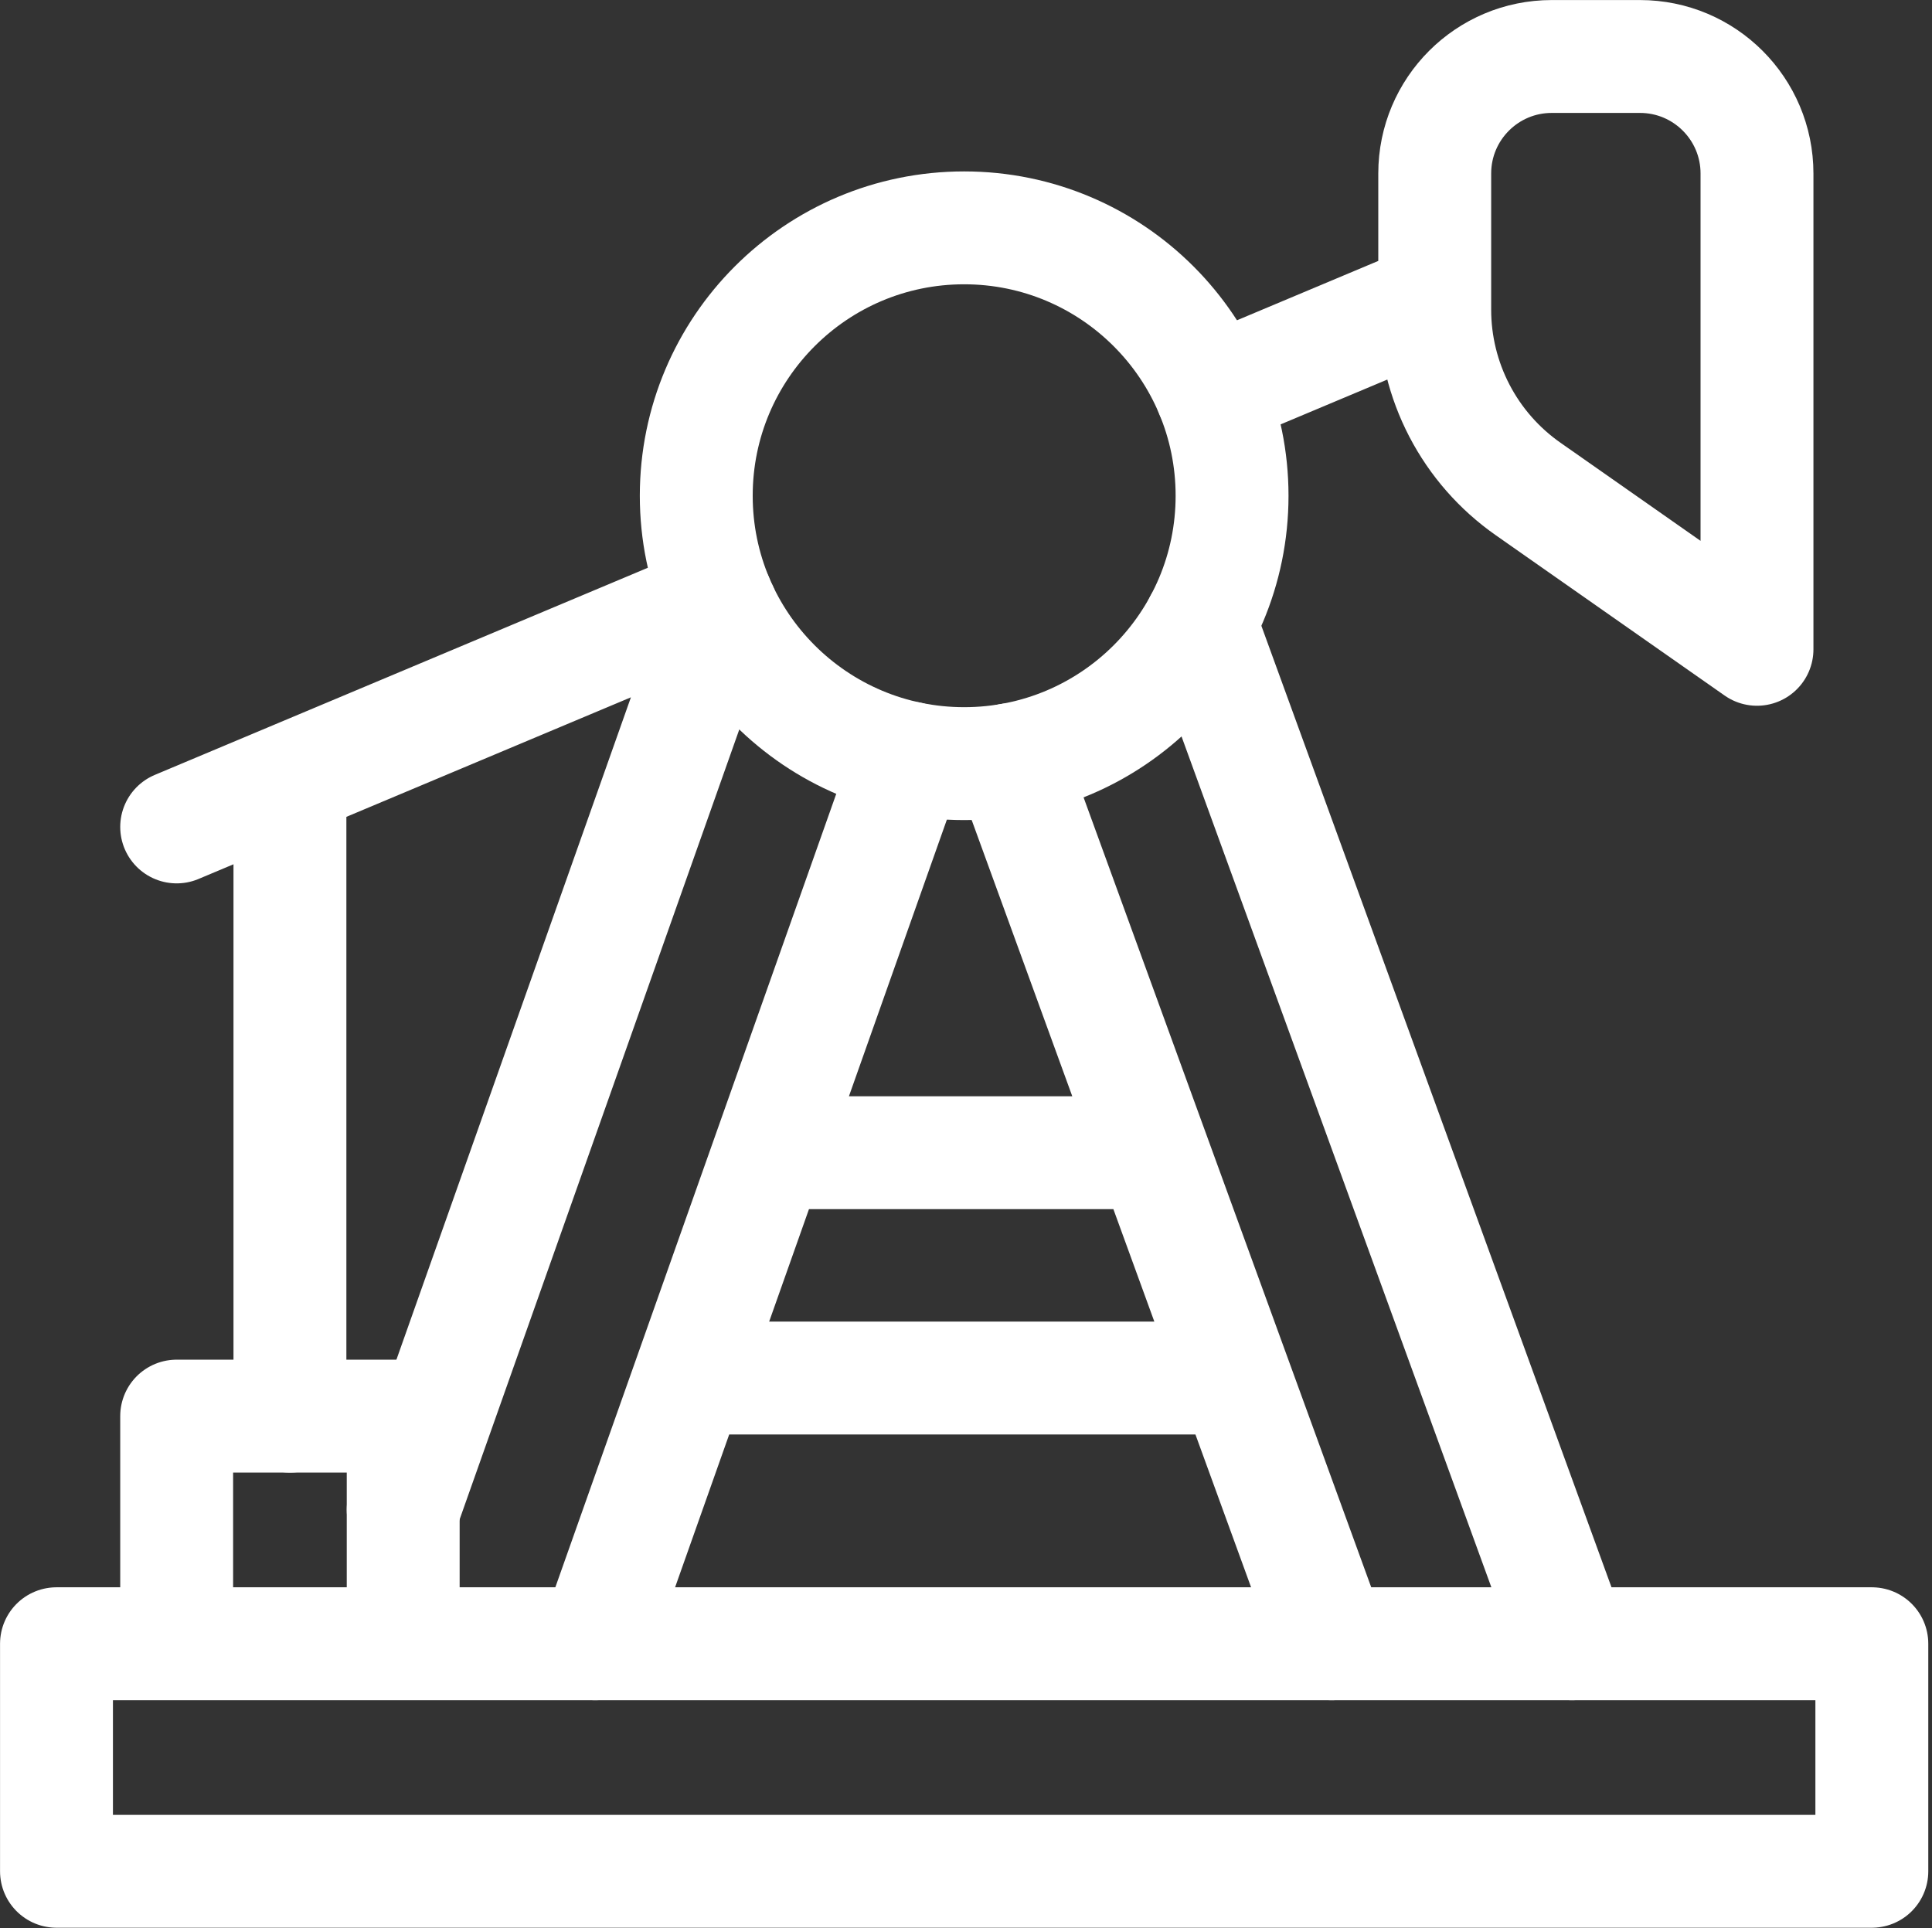
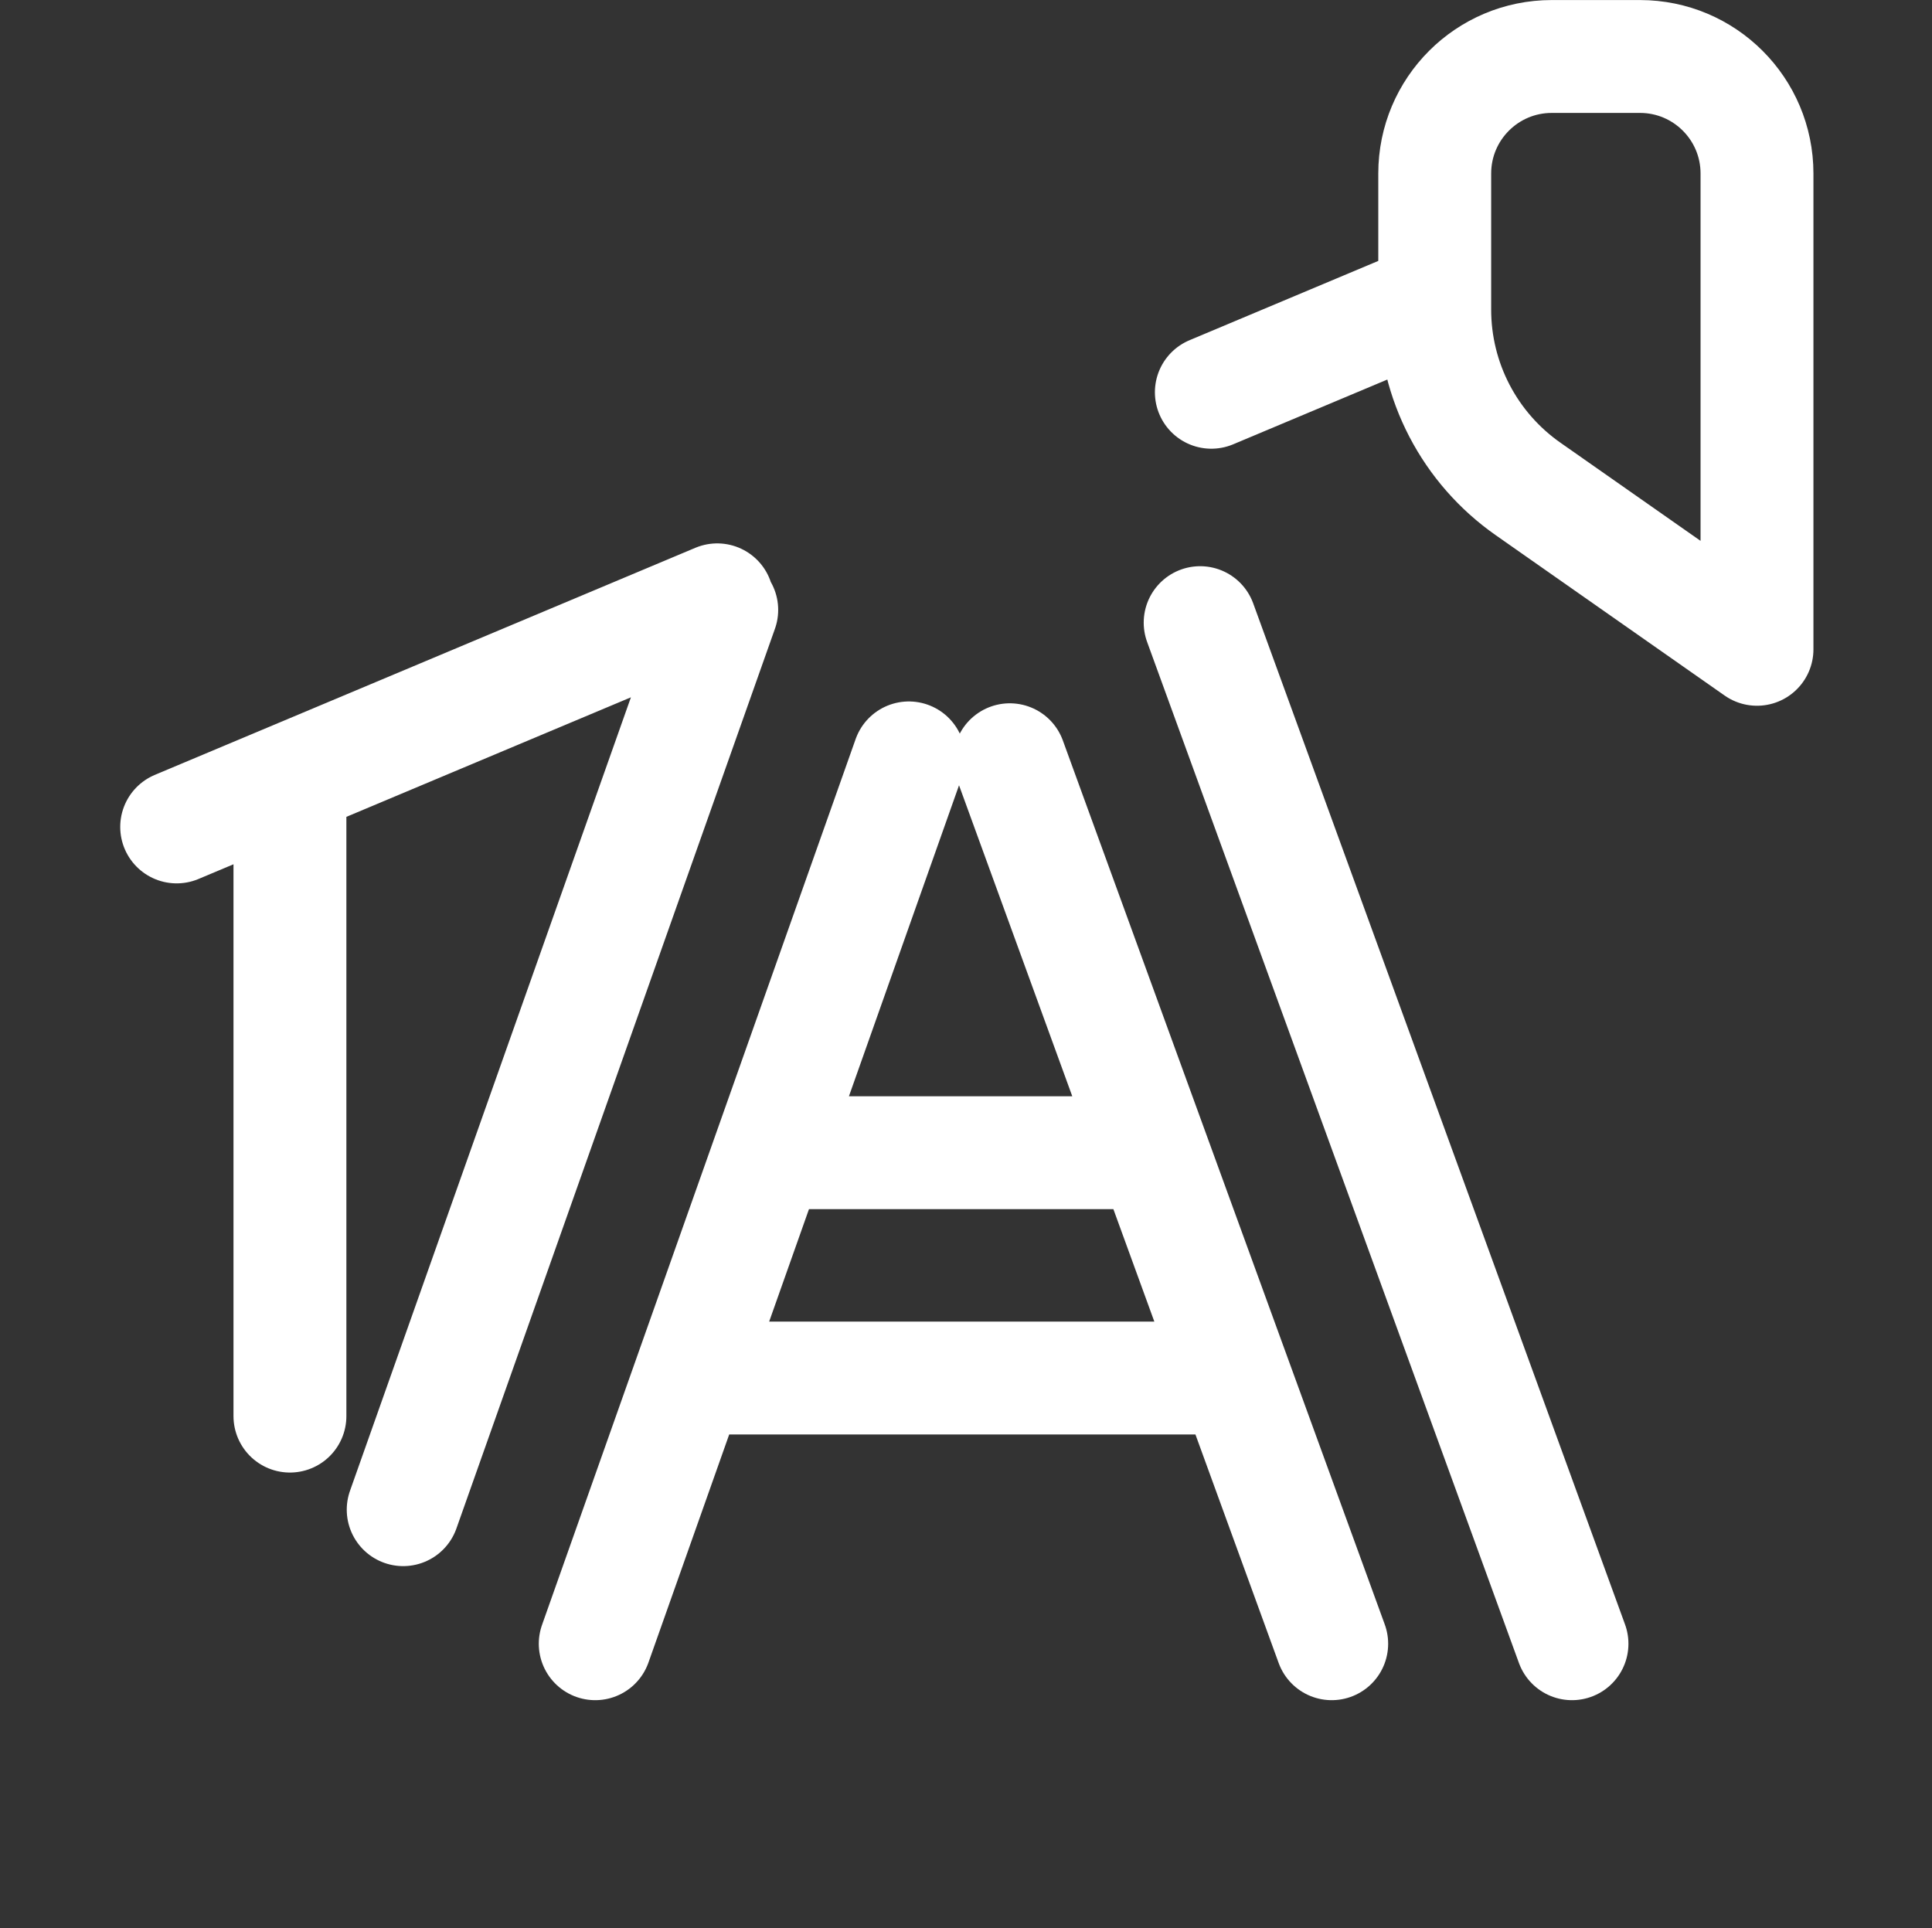
<svg xmlns="http://www.w3.org/2000/svg" width="513" height="512" viewBox="0 0 513 512" fill="none">
  <rect x="0" y="0" width="513" height="512" fill="#333333" stroke="none" />
  <path d="M204.212 306.098H306.127M327.915 365.934H183.03M76.985 376.043V209.146M321.645 104.165L380.96 79.245M46.911 219.589L190.448 159.284M417.407 436.488L318.674 165.34M268.13 201.746L353.606 436.488M158.052 436.488L241.326 201.256M191.643 161.956L107.06 400.889M466.531 172.421L405.719 129.817C398.073 124.46 391.831 117.339 387.521 109.058C383.211 100.776 380.961 91.578 380.96 82.242V46.075C380.96 28.913 394.873 15 412.036 15H435.457C452.619 15 466.531 28.912 466.531 46.075V172.421Z" stroke="white" stroke-width="29.975" stroke-miterlimit="10" stroke-linecap="round" stroke-linejoin="round" />
-   <path d="M256.012 202.778C295.299 202.778 327.148 170.929 327.148 131.642C327.148 92.355 295.299 60.506 256.012 60.506C216.725 60.506 184.876 92.355 184.876 131.642C184.876 170.929 216.725 202.778 256.012 202.778Z" stroke="white" stroke-width="29.975" stroke-miterlimit="10" stroke-linecap="round" stroke-linejoin="round" />
-   <path d="M46.91 436.488V376.043H107.06V436.488M15 436.488H497.025V496.914H15V436.488Z" stroke="white" stroke-width="29.975" stroke-miterlimit="10" stroke-linecap="round" stroke-linejoin="round" />
</svg>